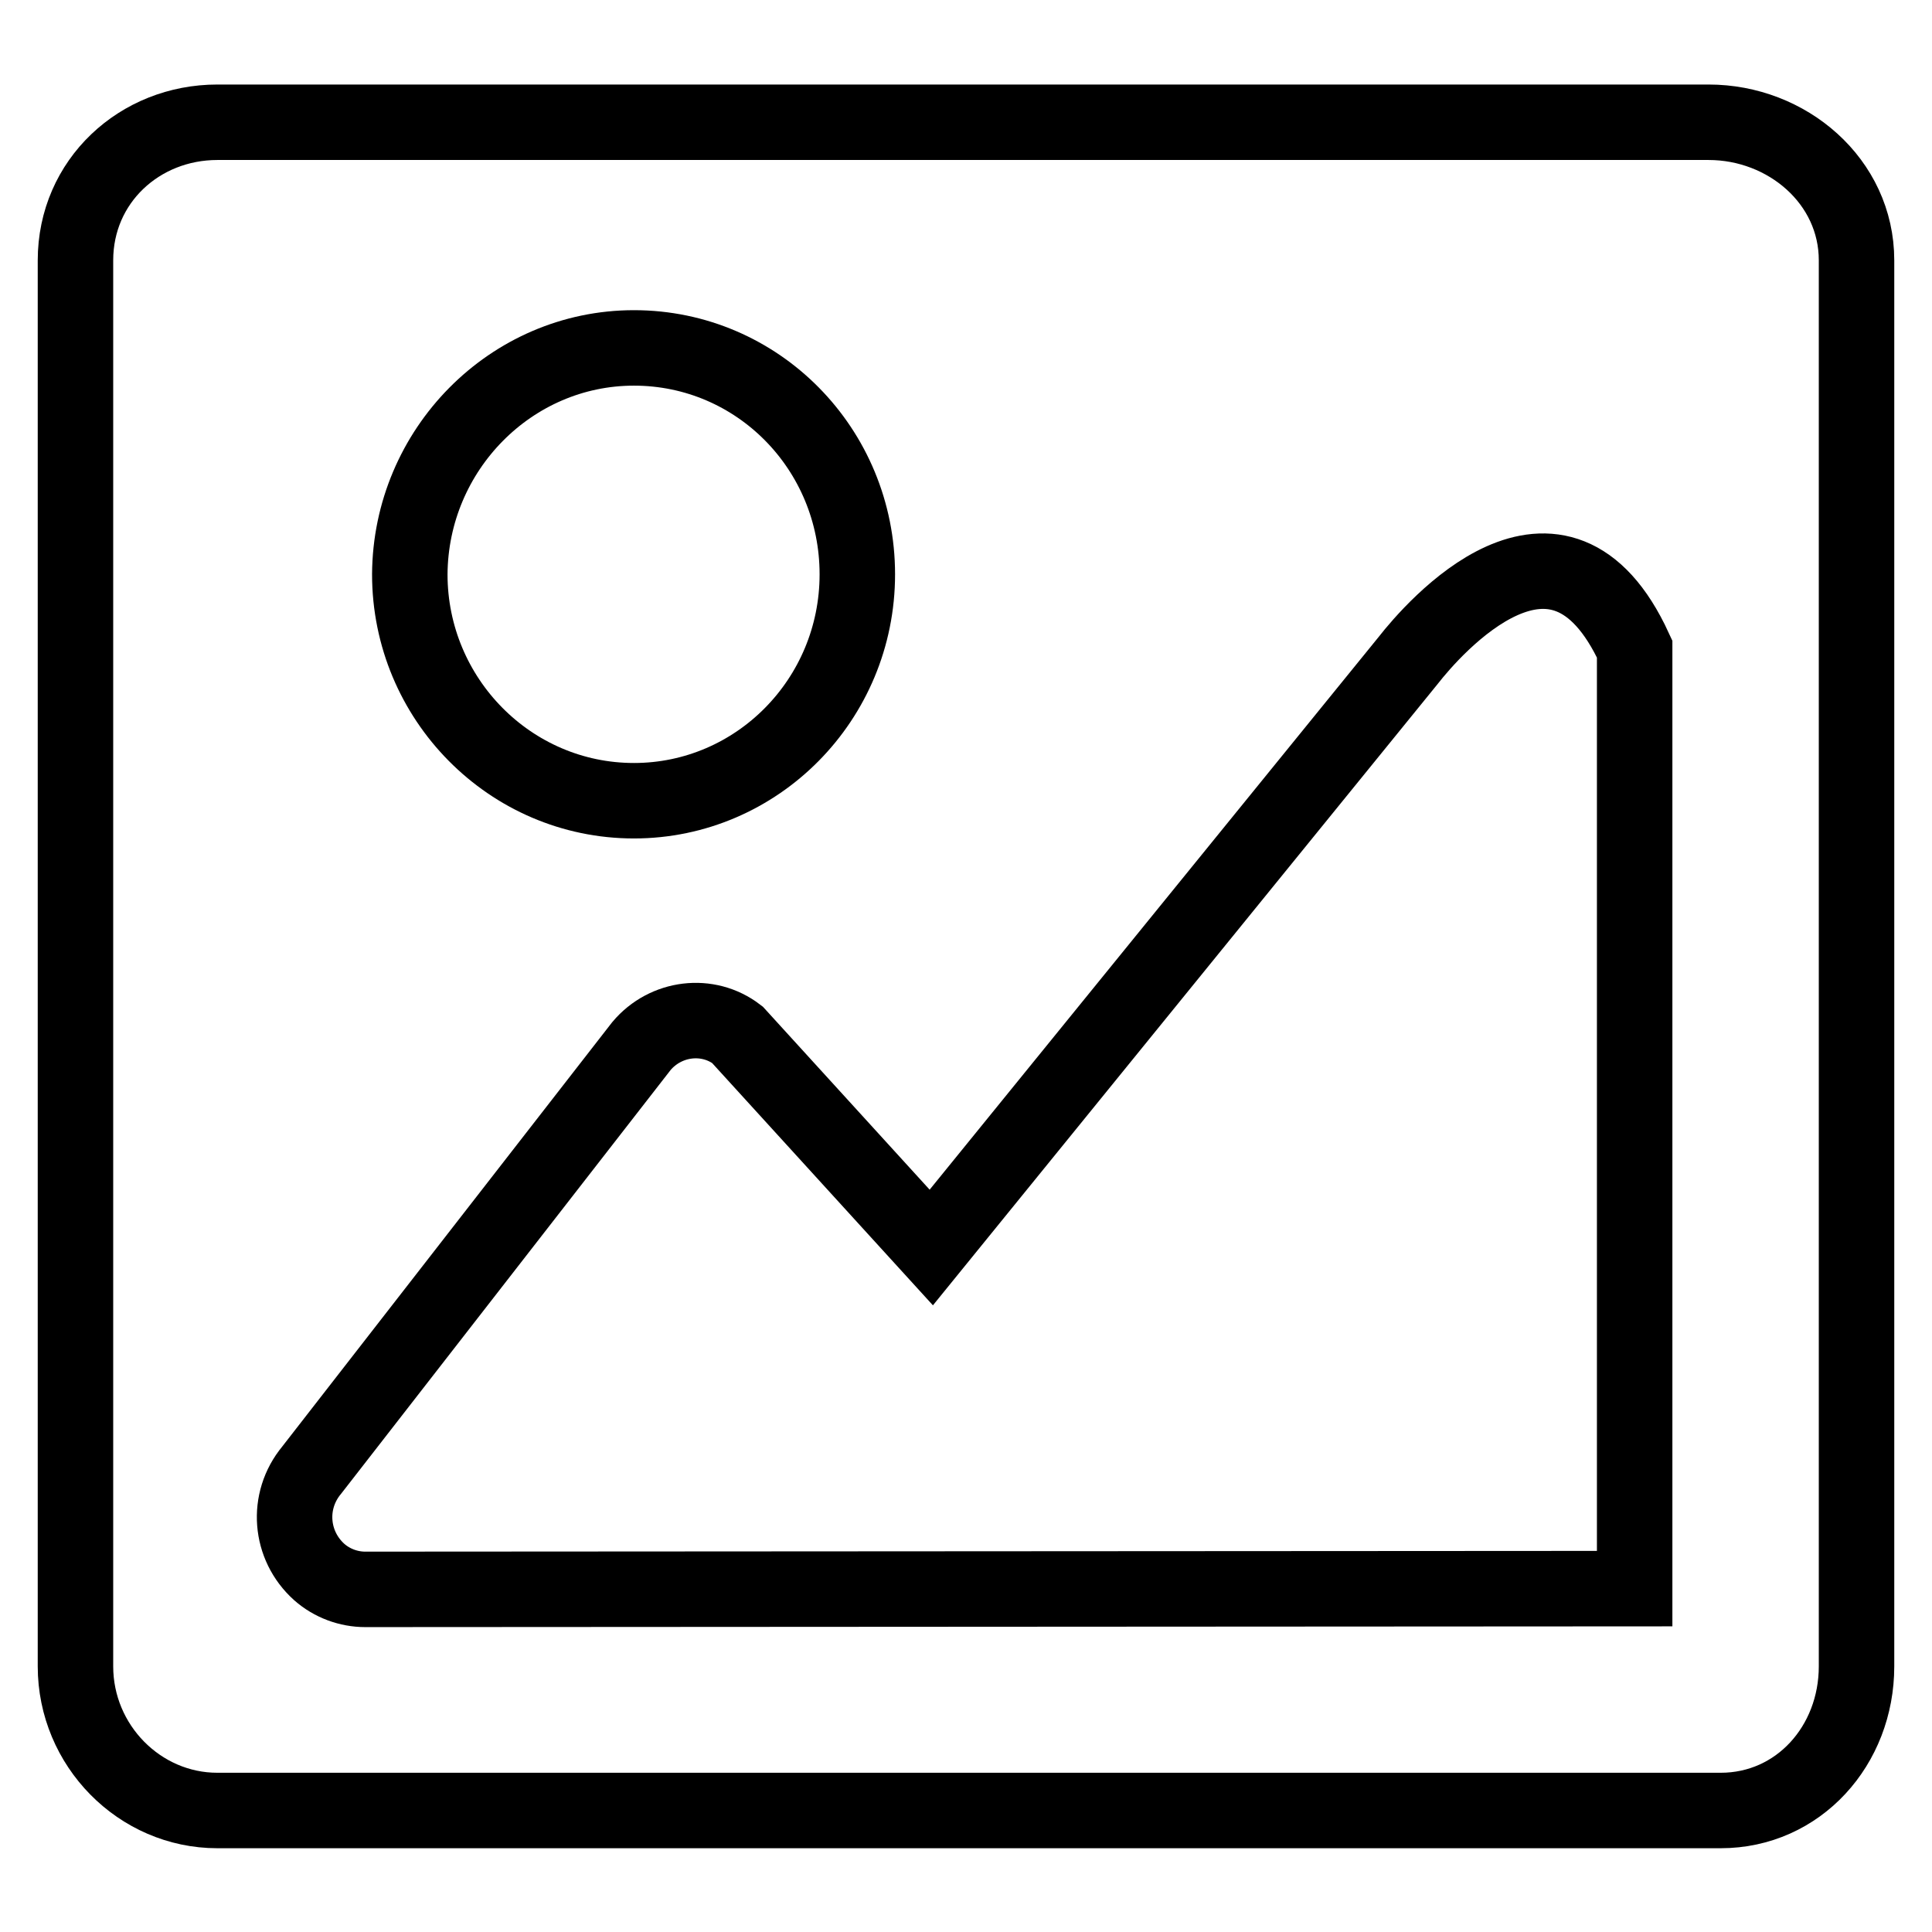
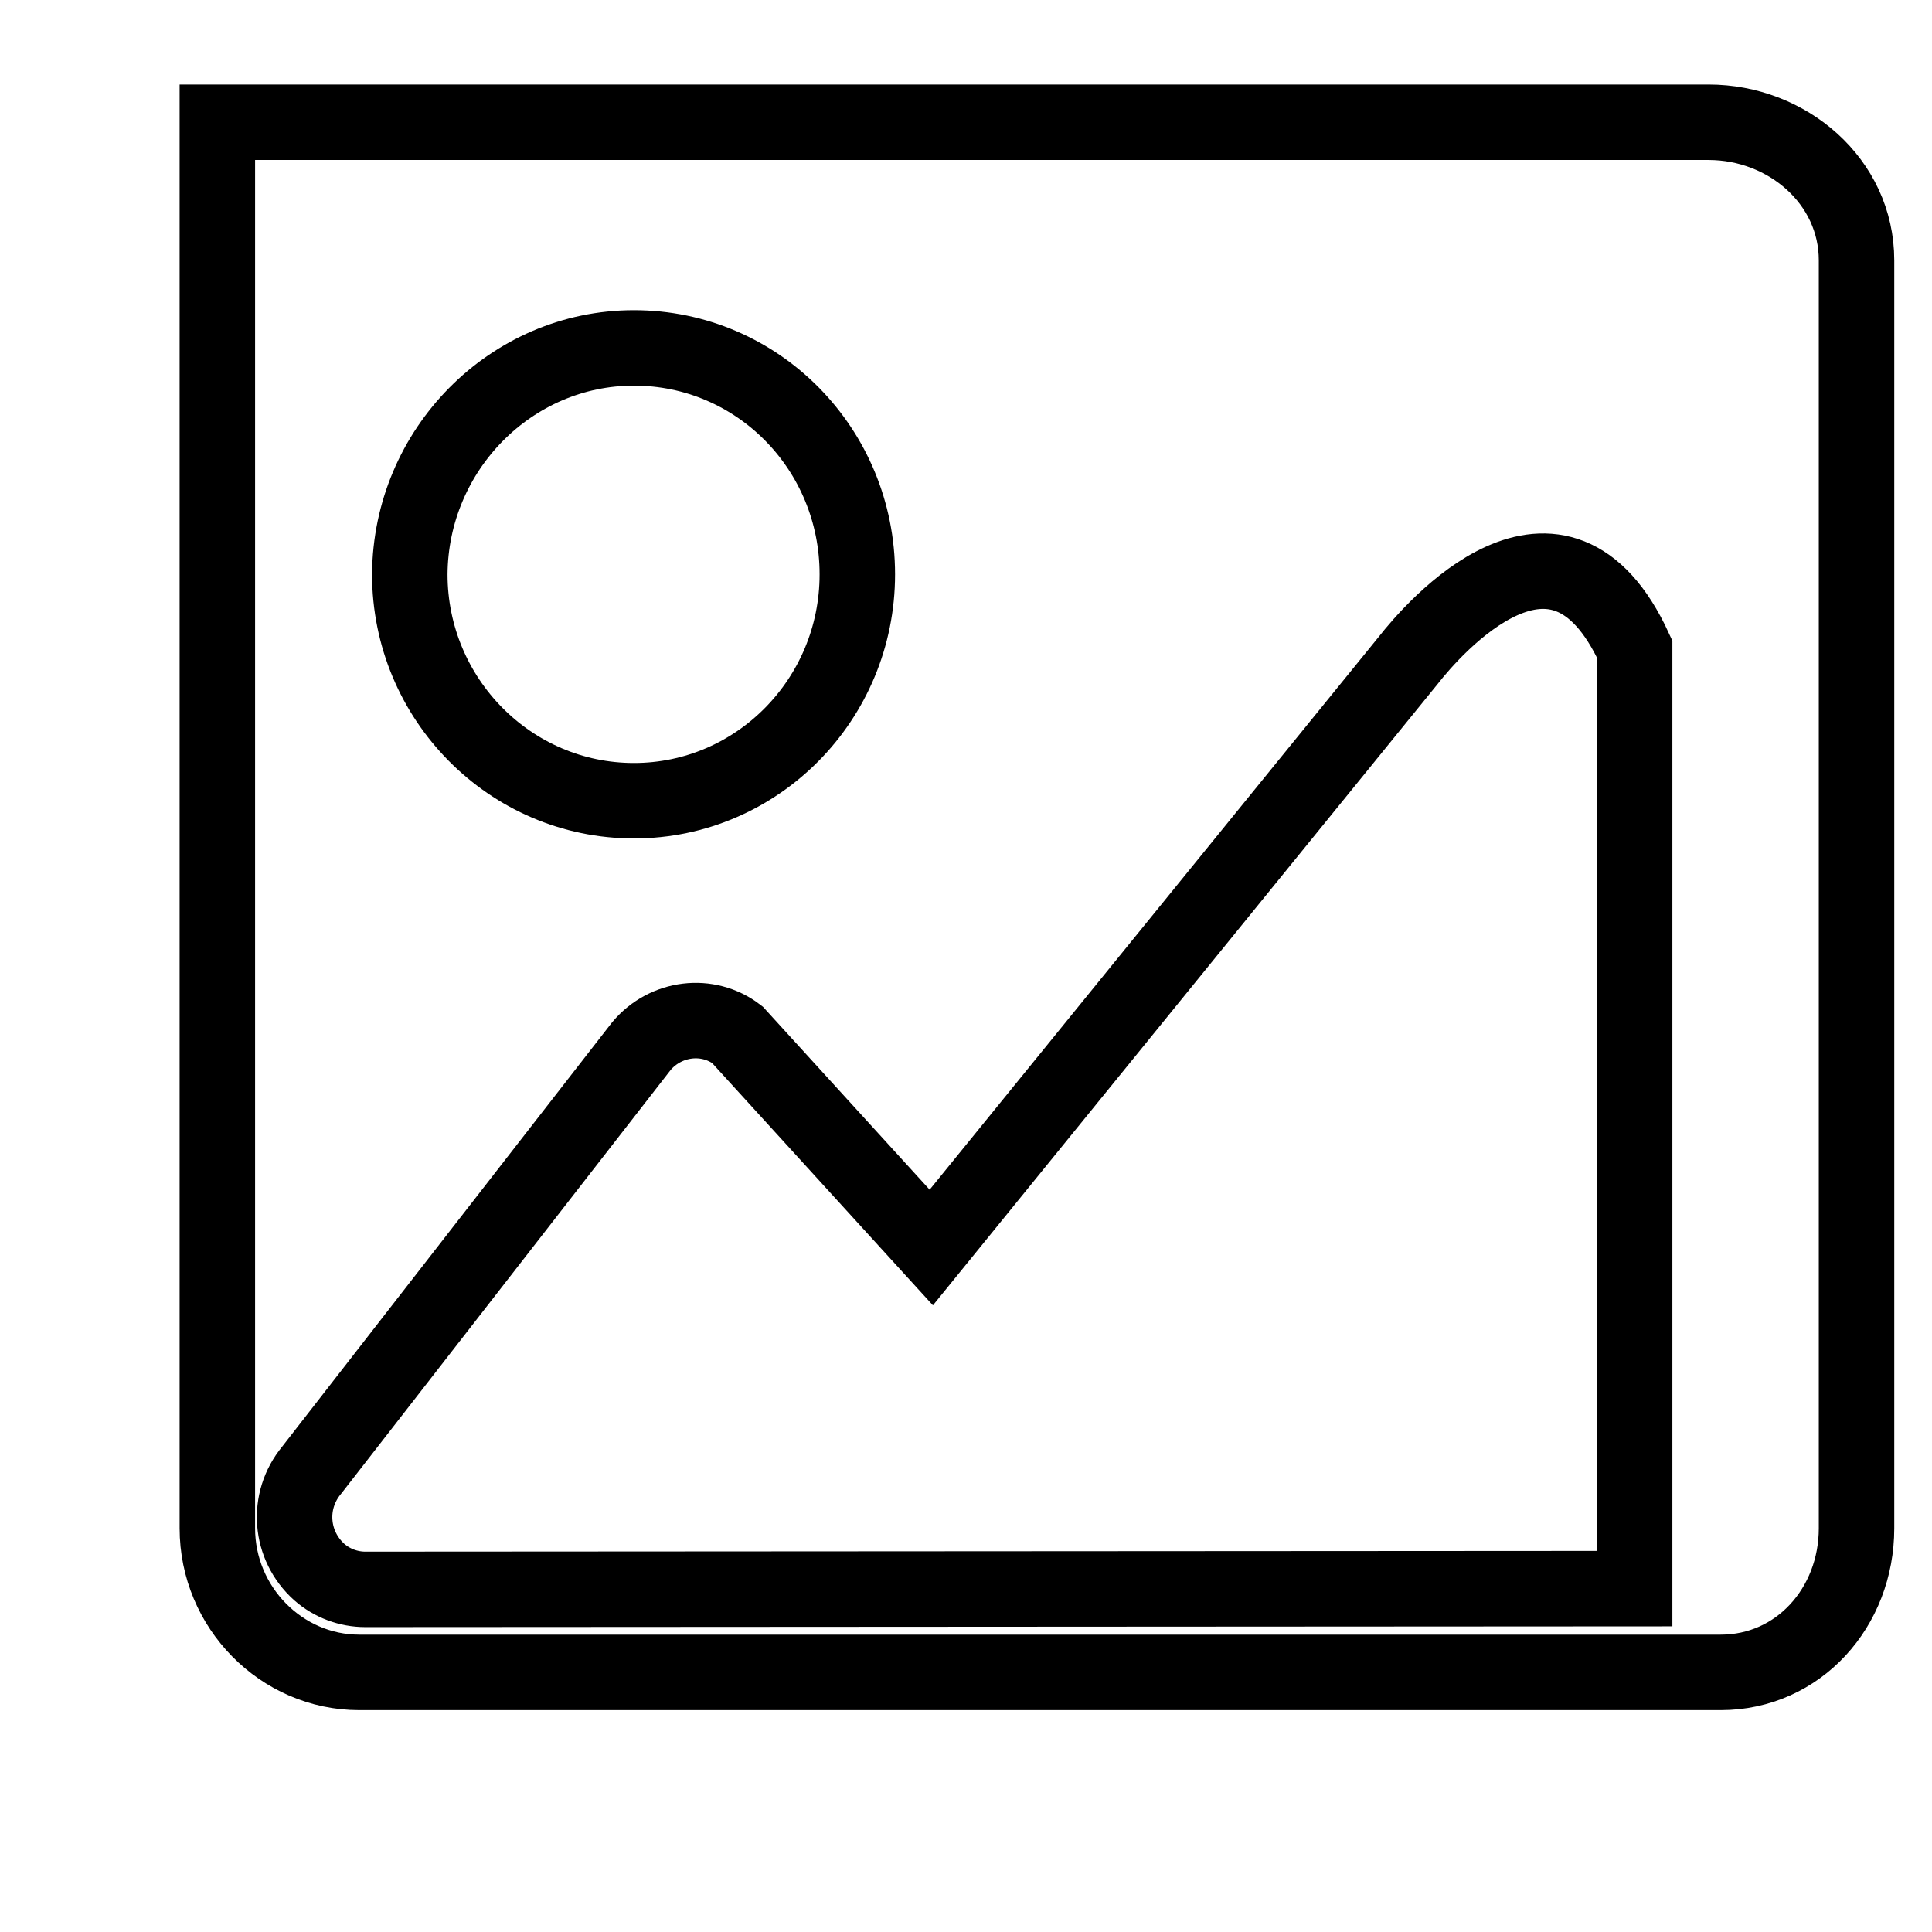
<svg xmlns="http://www.w3.org/2000/svg" version="1.1" x="0px" y="0px" viewBox="0 0 256 256" enable-background="new 0 0 256 256" xml:space="preserve">
  <g>
-     <path stroke-width="10" fill-opacity="0" stroke="#000000" d="M226.4,16.2H28.8C18.5,16.2,10,24,10,34.5v186.3c0,10.5,8.5,19.1,18.8,19.1H228c10.3,0,18-8.6,18-19.1V34.5 C246,24,236.8,16.2,226.4,16.2z M84,46.1c16.4,0,29.6,13.4,29.6,30c0,16.6-13.3,30-29.6,30c-16.4,0-29.7-13.5-29.7-30 C54.4,59.6,67.7,46.1,84,46.1z M48.4,210.6c-2.2,0-4.4-0.8-6.1-2.3c-3.9-3.5-4.4-9.4-1-13.5L85,138.6c3.2-3.8,8.8-4.5,12.7-1.5 l25.7,28.2l63.2-77.8c3.2-4.1,19.9-23.5,30-1.5c0,0,0,24.9,0,54.6c0,31,0,69.9,0,69.9C216.4,210.5,48.5,210.6,48.4,210.6 L48.4,210.6z" />
+     <path stroke-width="10" fill-opacity="0" stroke="#000000" d="M226.4,16.2H28.8v186.3c0,10.5,8.5,19.1,18.8,19.1H228c10.3,0,18-8.6,18-19.1V34.5 C246,24,236.8,16.2,226.4,16.2z M84,46.1c16.4,0,29.6,13.4,29.6,30c0,16.6-13.3,30-29.6,30c-16.4,0-29.7-13.5-29.7-30 C54.4,59.6,67.7,46.1,84,46.1z M48.4,210.6c-2.2,0-4.4-0.8-6.1-2.3c-3.9-3.5-4.4-9.4-1-13.5L85,138.6c3.2-3.8,8.8-4.5,12.7-1.5 l25.7,28.2l63.2-77.8c3.2-4.1,19.9-23.5,30-1.5c0,0,0,24.9,0,54.6c0,31,0,69.9,0,69.9C216.4,210.5,48.5,210.6,48.4,210.6 L48.4,210.6z" />
  </g>
</svg>